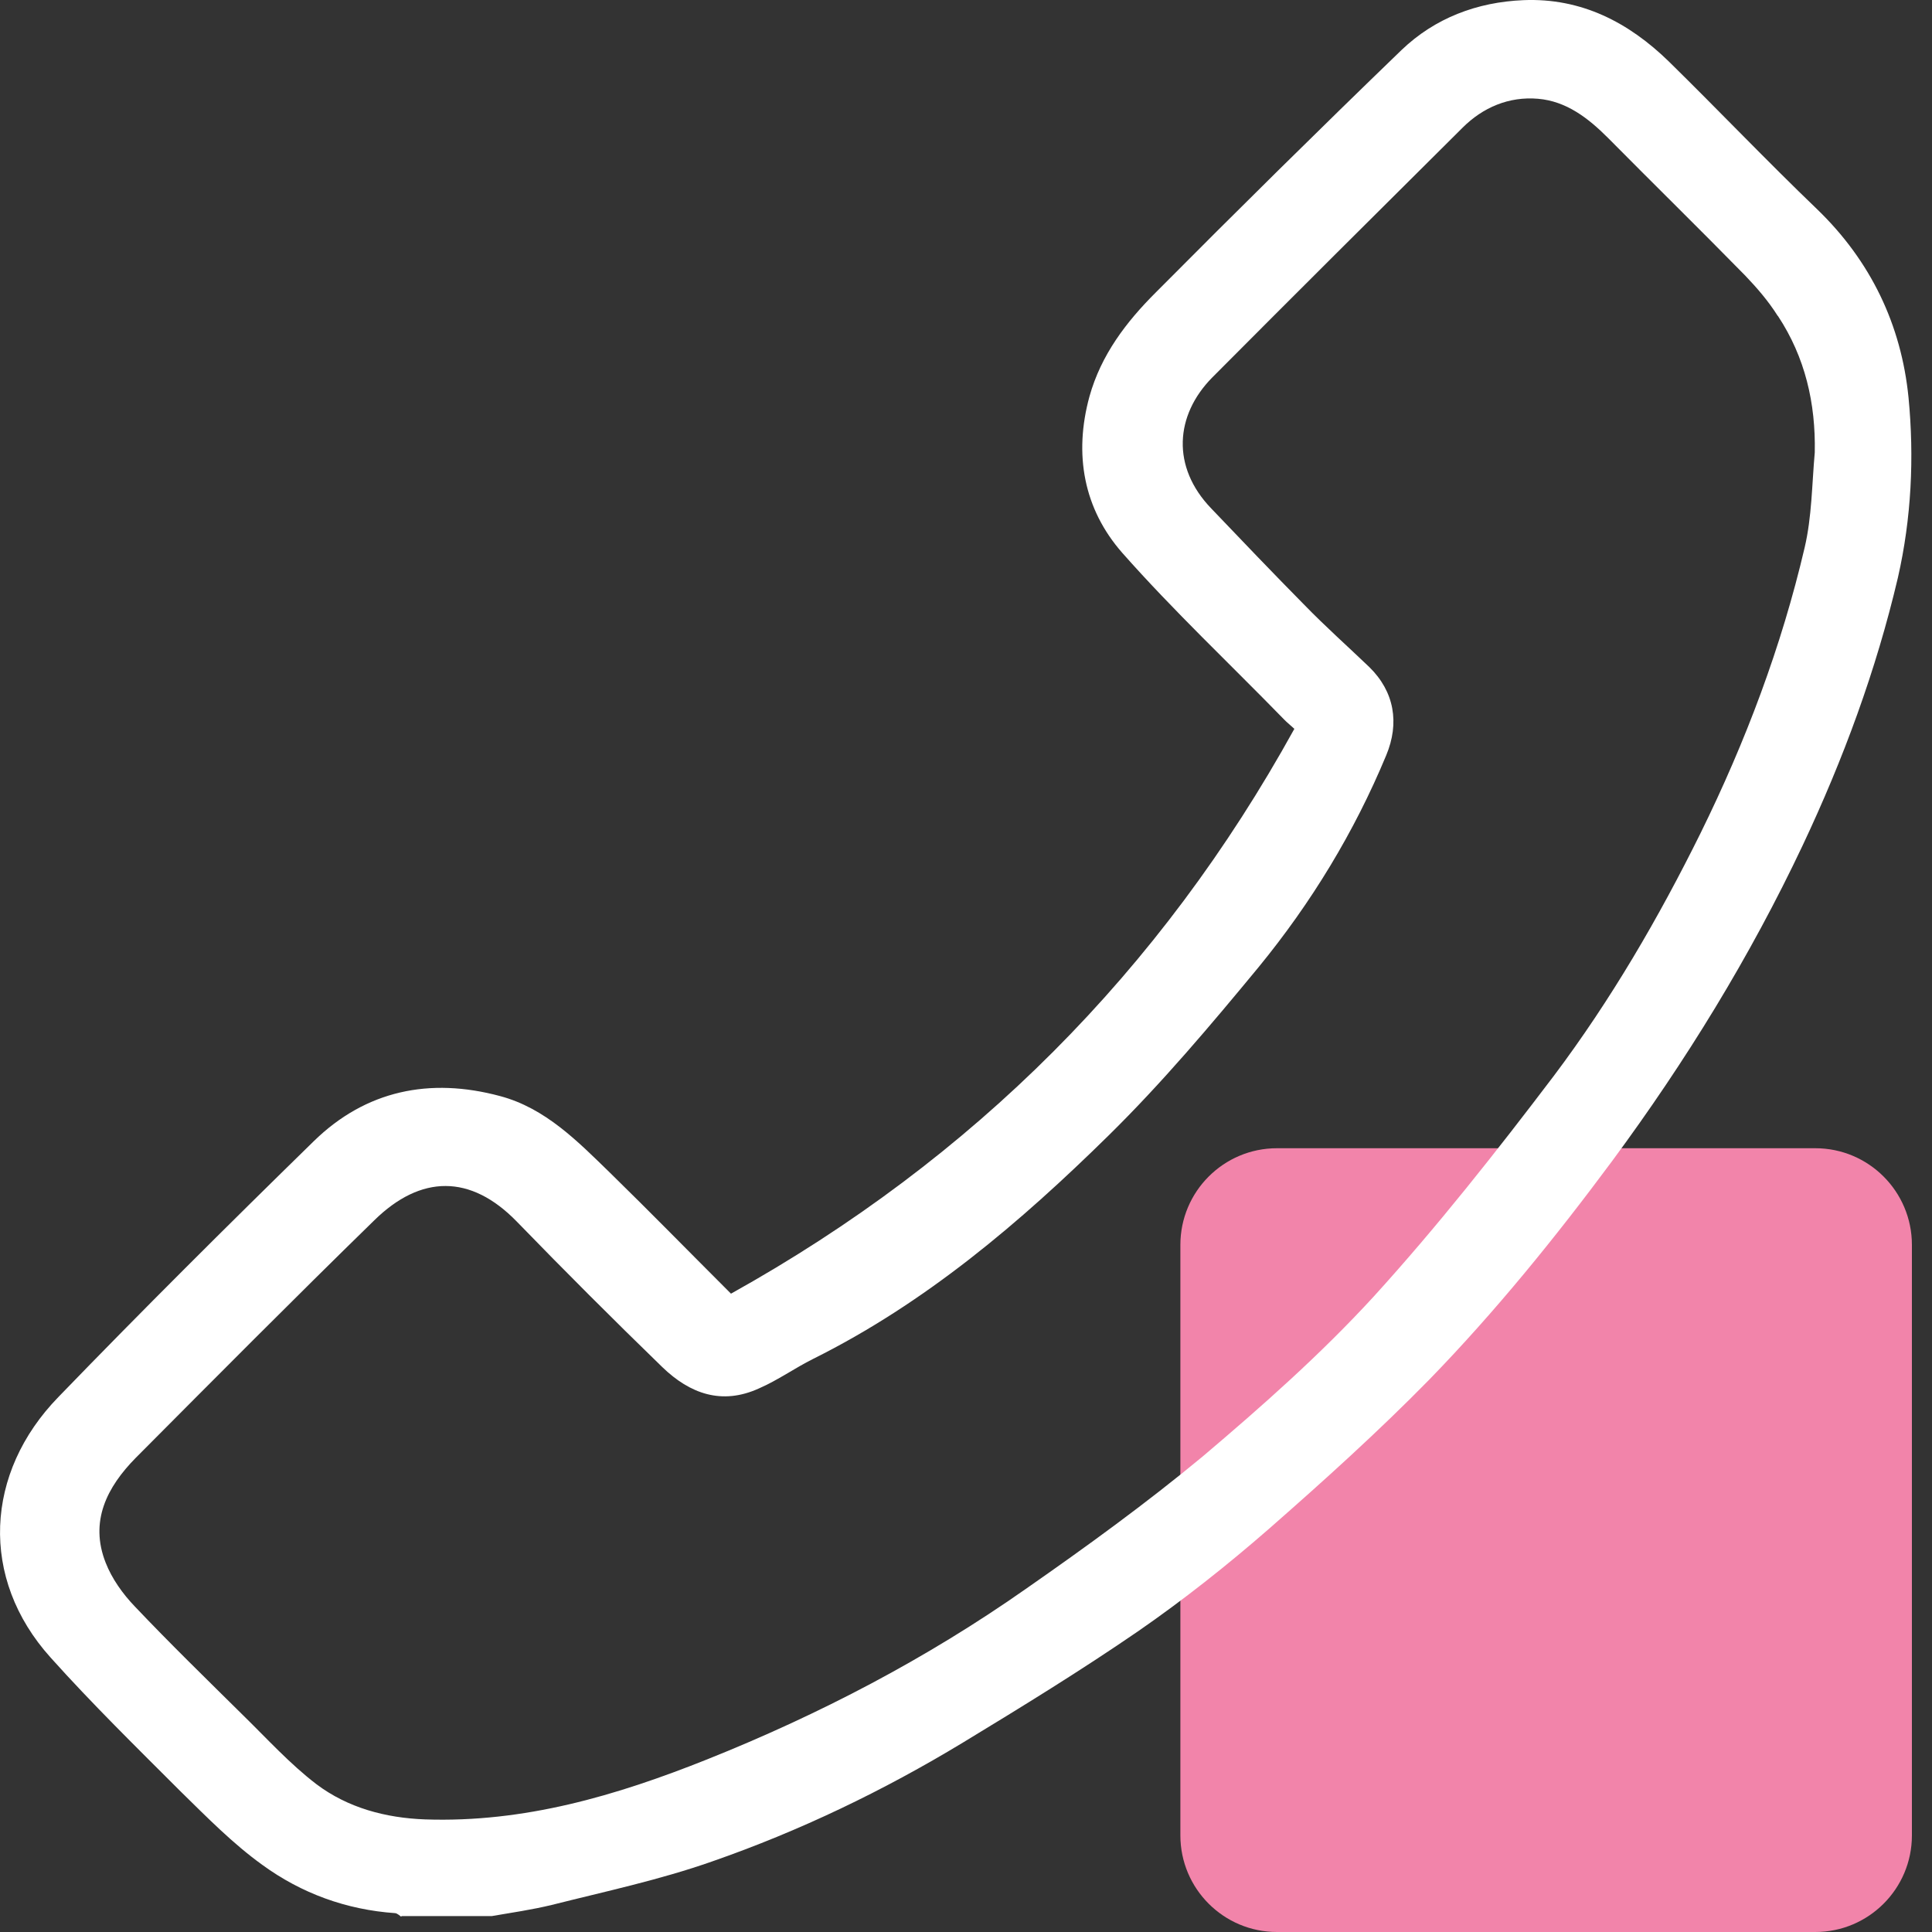
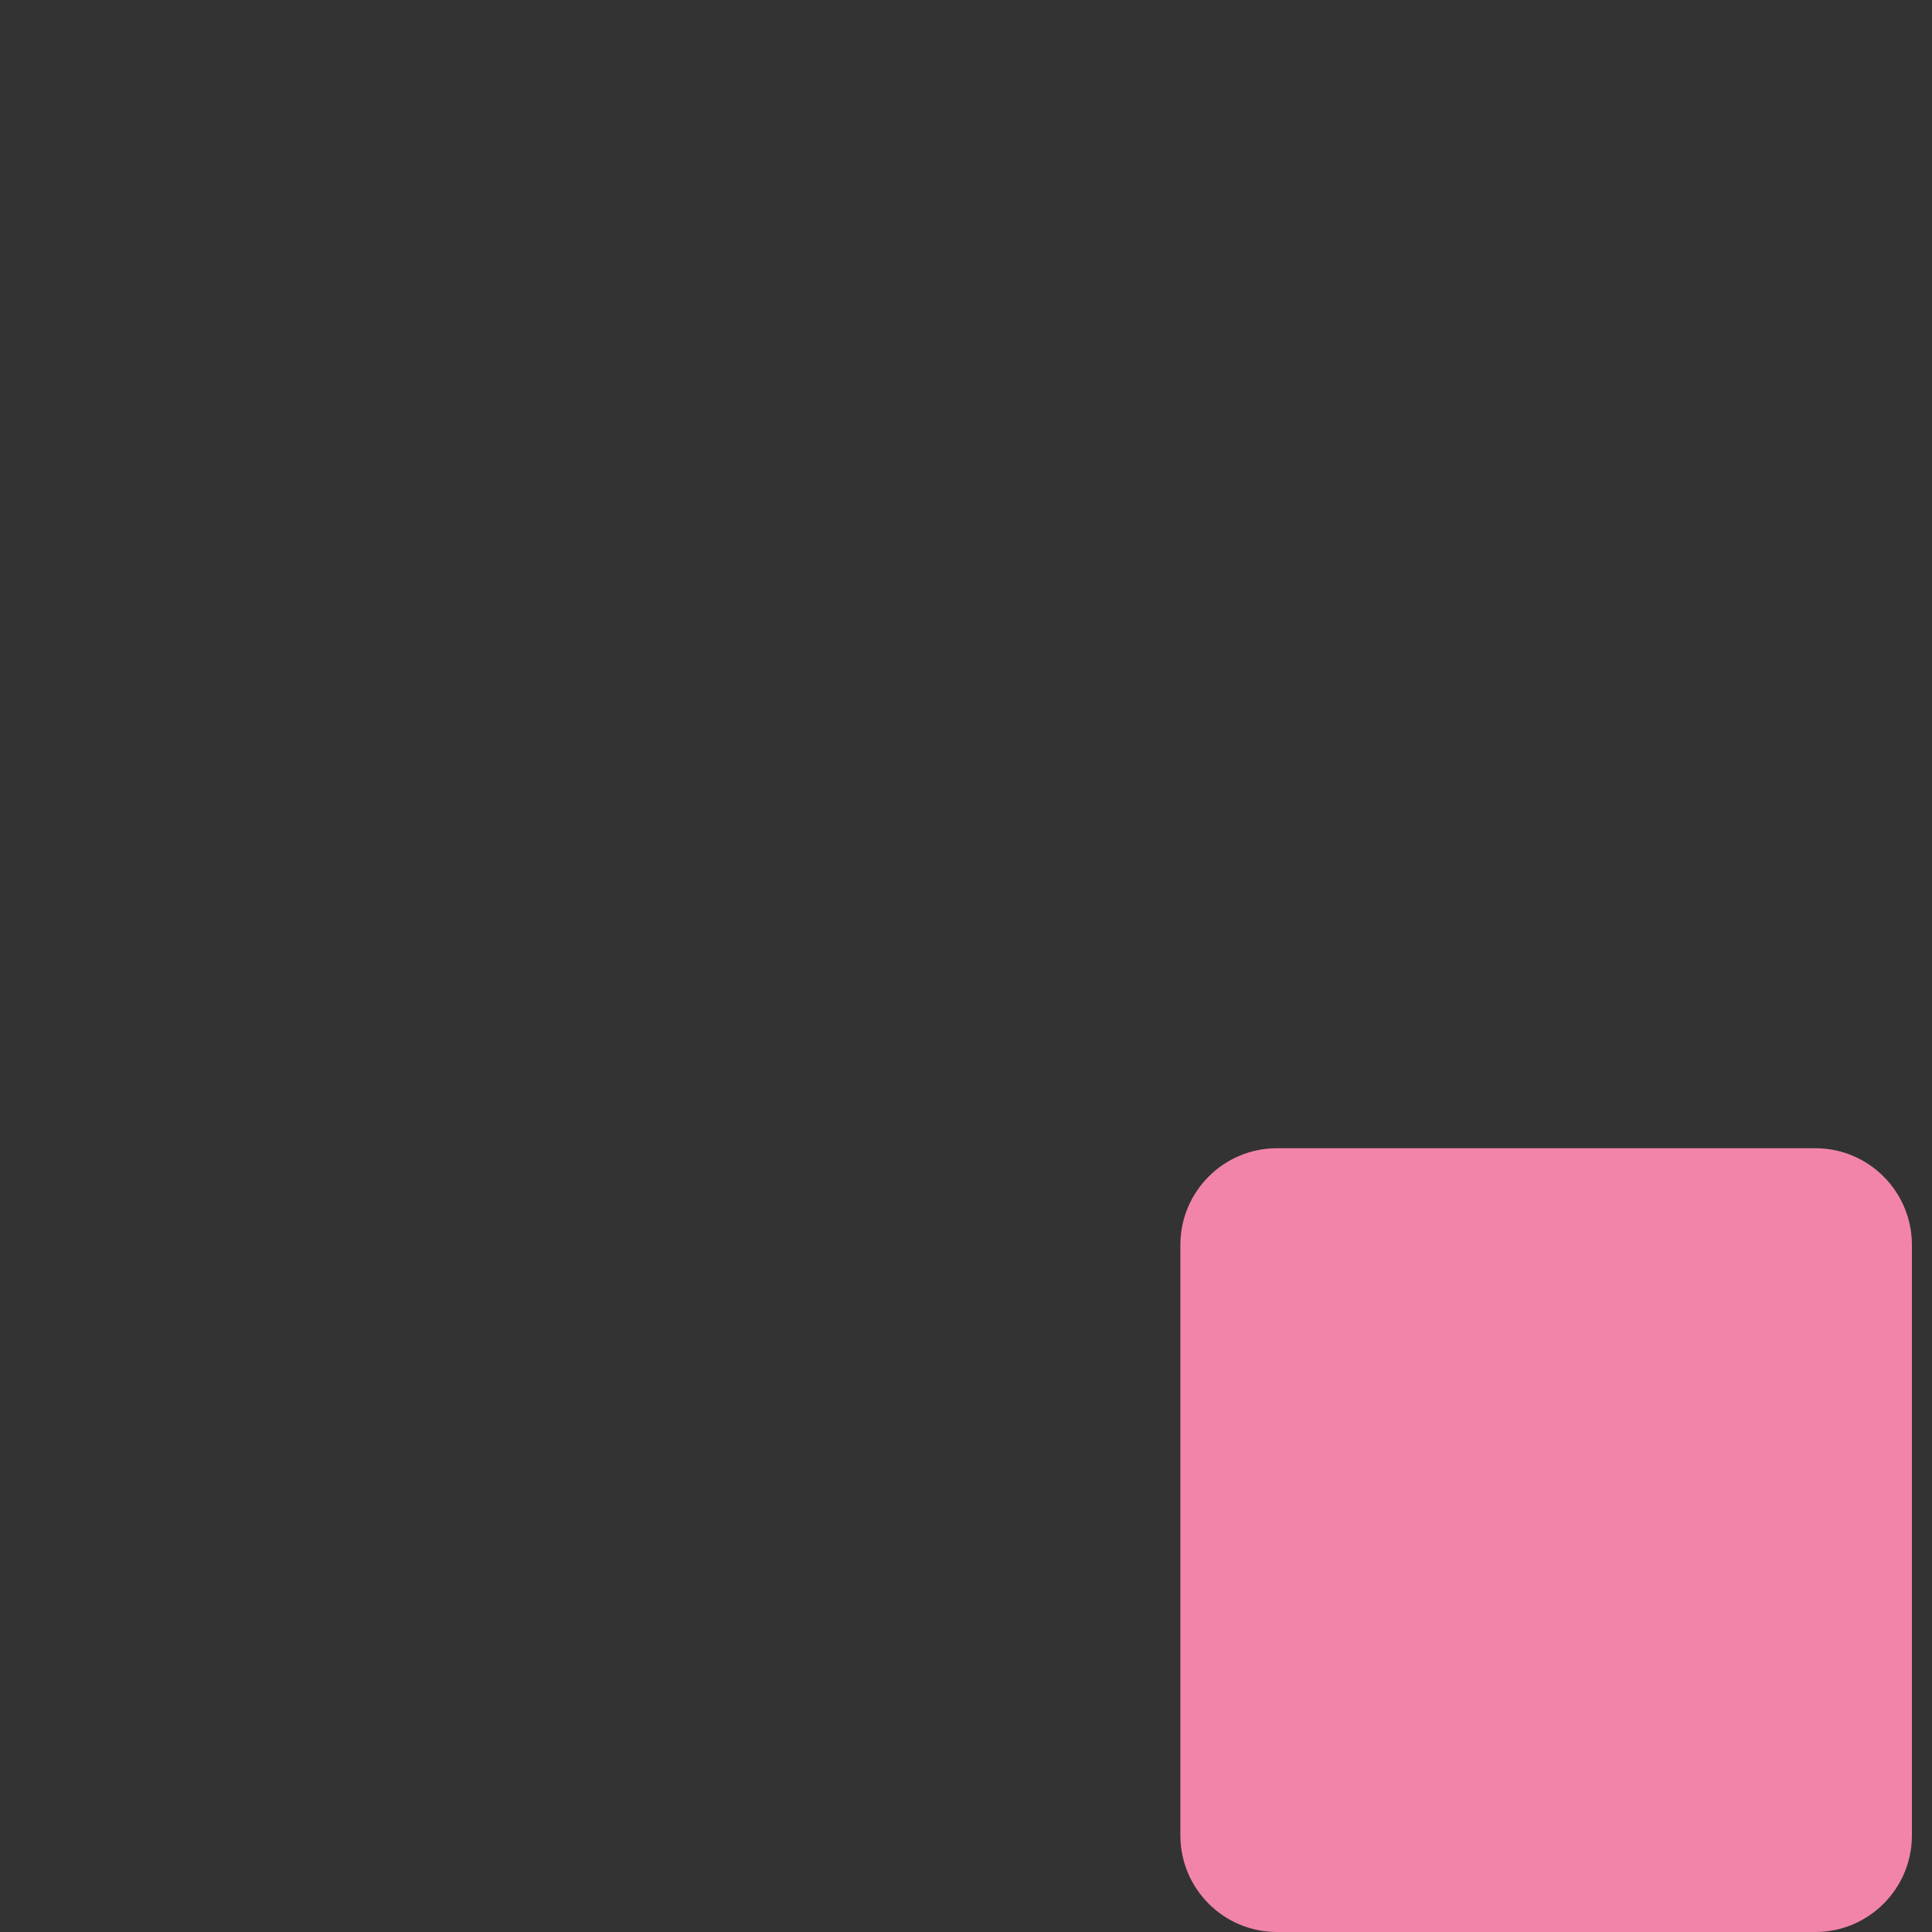
<svg xmlns="http://www.w3.org/2000/svg" width="25" height="25" viewBox="0 0 25 25" fill="none">
  <rect x="0" y="0" width="25" height="25" fill="#333333" stroke="none" />
  <g id="Group 73">
    <path id="Vector" d="M23.49 14.858H16.524C15.834 14.858 15.274 15.418 15.274 16.109V23.75C15.274 24.44 15.834 25 16.524 25H23.49C24.18 25 24.74 24.44 24.74 23.75V16.109C24.74 15.418 24.18 14.858 23.49 14.858Z" fill="#F284AA" />
-     <path id="Vector_2" d="M5.188 24.8C5.188 24.8 5.138 24.756 5.113 24.756C4.482 24.712 3.9 24.5 3.394 24.131C3.012 23.856 2.675 23.512 2.337 23.181C1.768 22.612 1.193 22.049 0.655 21.449C-0.27 20.423 -0.195 19.054 0.755 18.078C1.837 16.959 2.943 15.859 4.056 14.771C4.732 14.108 5.563 13.939 6.47 14.183C7.058 14.339 7.477 14.771 7.895 15.177C8.414 15.684 8.921 16.203 9.459 16.74C12.591 14.996 15.017 12.57 16.749 9.431C16.68 9.369 16.649 9.344 16.618 9.312C15.918 8.593 15.186 7.905 14.523 7.155C14.023 6.586 13.892 5.88 14.098 5.129C14.248 4.592 14.573 4.166 14.955 3.785C16.005 2.728 17.068 1.678 18.137 0.646C18.569 0.233 19.113 0.027 19.713 0.002C20.463 -0.029 21.076 0.29 21.595 0.796C22.239 1.428 22.864 2.084 23.515 2.709C24.209 3.379 24.602 4.204 24.696 5.142C24.771 5.917 24.734 6.705 24.559 7.474C24.277 8.675 23.852 9.825 23.327 10.938C22.645 12.382 21.814 13.733 20.863 15.021C20.126 16.015 19.35 16.972 18.494 17.853C17.831 18.529 17.131 19.16 16.418 19.785C15.88 20.254 15.311 20.705 14.723 21.111C13.986 21.617 13.223 22.086 12.46 22.549C11.428 23.174 10.347 23.693 9.215 24.087C8.539 24.325 7.833 24.475 7.139 24.65C6.883 24.712 6.62 24.75 6.364 24.794H5.201L5.188 24.8ZM23.002 4.085C22.883 3.897 22.739 3.729 22.583 3.566C21.995 2.966 21.395 2.378 20.807 1.784C20.551 1.528 20.269 1.309 19.901 1.278C19.525 1.246 19.188 1.39 18.925 1.653C17.843 2.728 16.762 3.804 15.686 4.885C15.205 5.373 15.155 6.042 15.674 6.58C16.074 6.999 16.474 7.418 16.881 7.83C17.149 8.106 17.437 8.362 17.718 8.631C18.044 8.95 18.112 9.356 17.937 9.775C17.524 10.769 16.968 11.682 16.287 12.514C15.668 13.264 15.036 14.014 14.342 14.696C13.198 15.821 11.978 16.859 10.522 17.584C10.284 17.703 10.065 17.86 9.821 17.966C9.34 18.185 8.927 18.035 8.571 17.691C7.933 17.072 7.308 16.447 6.689 15.809C6.088 15.19 5.444 15.202 4.844 15.79C3.806 16.803 2.781 17.835 1.755 18.866C1.386 19.241 1.155 19.685 1.368 20.223C1.449 20.429 1.587 20.623 1.743 20.786C2.199 21.267 2.675 21.73 3.143 22.193C3.456 22.499 3.75 22.824 4.094 23.087C4.5 23.393 4.988 23.524 5.501 23.543C6.783 23.587 7.971 23.237 9.146 22.768C10.603 22.186 11.991 21.461 13.273 20.561C14.054 20.017 14.83 19.454 15.561 18.848C16.33 18.197 17.093 17.522 17.775 16.778C18.6 15.871 19.363 14.902 20.107 13.921C20.845 12.939 21.464 11.876 22.008 10.775C22.589 9.594 23.052 8.368 23.352 7.086C23.446 6.686 23.446 6.267 23.483 5.855C23.496 5.217 23.358 4.623 23.008 4.091L23.002 4.085Z" fill="white" />
  </g>
</svg>